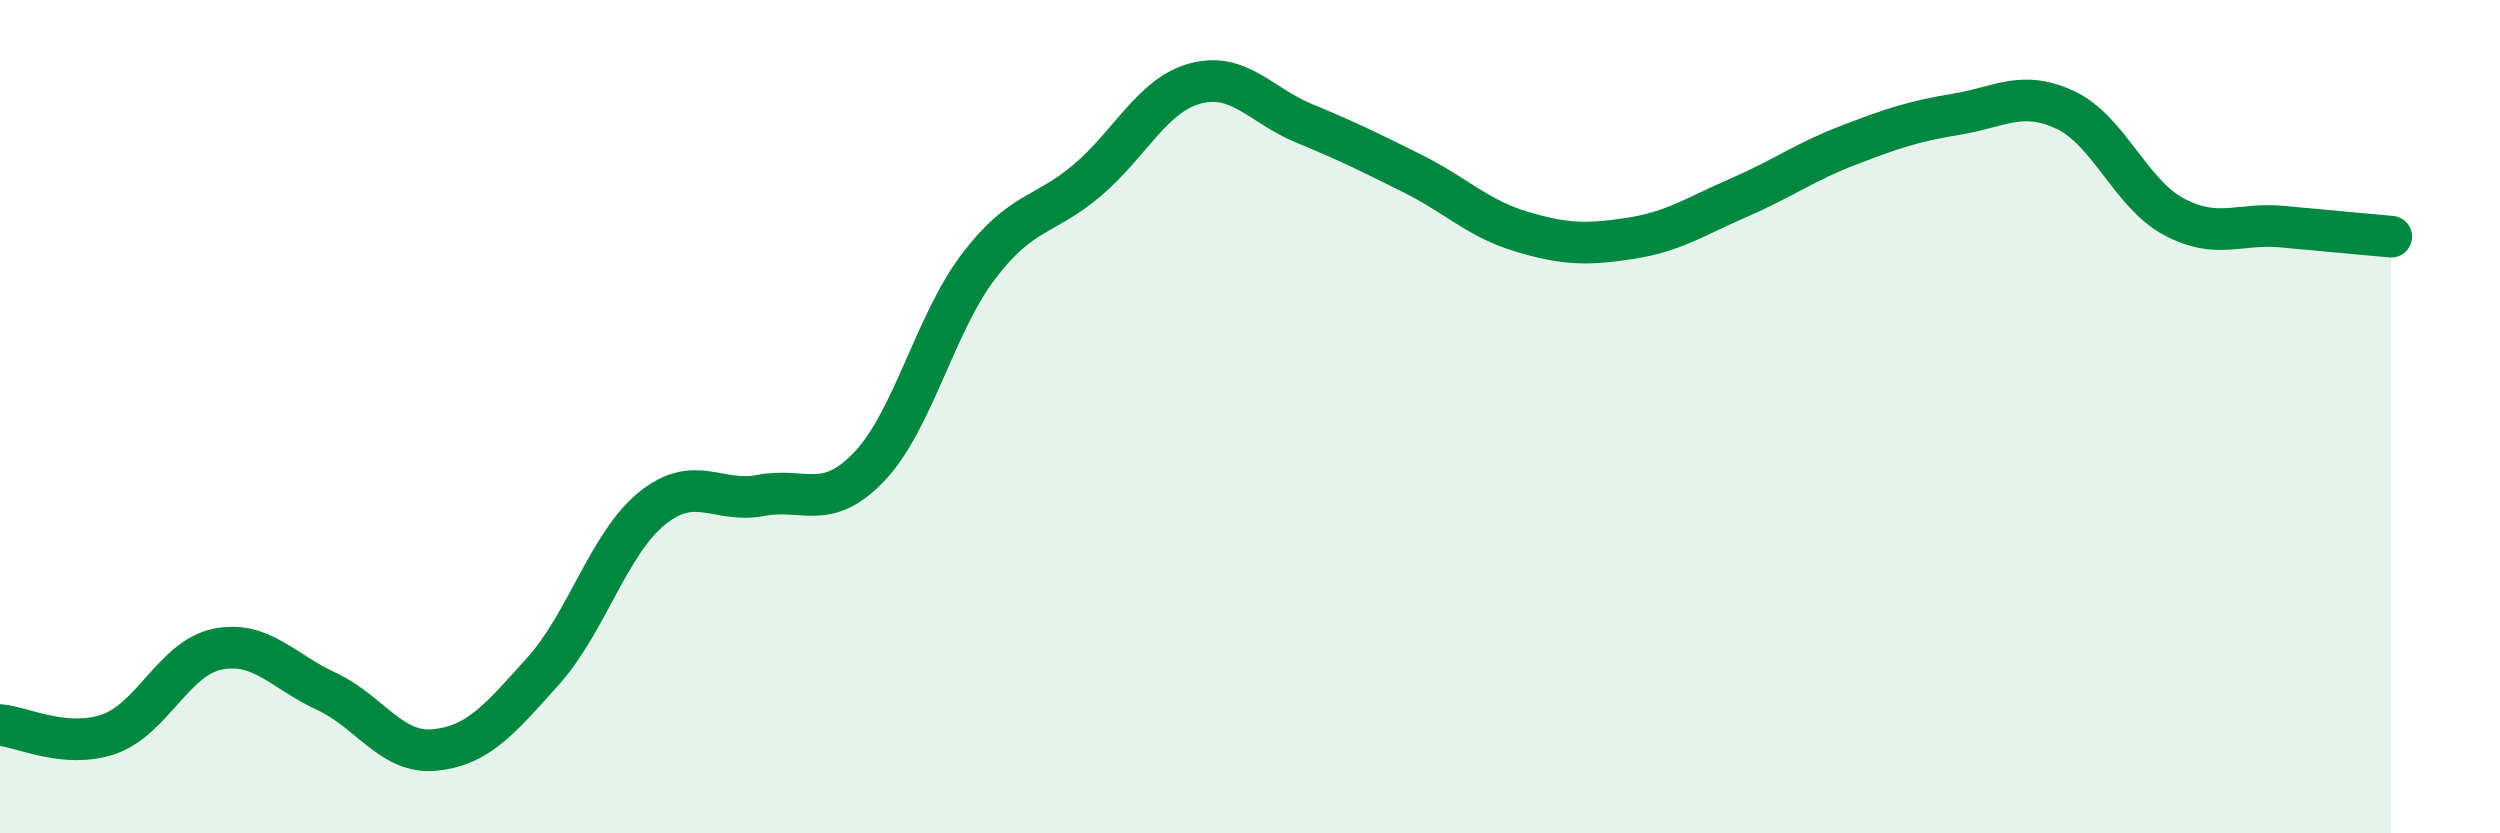
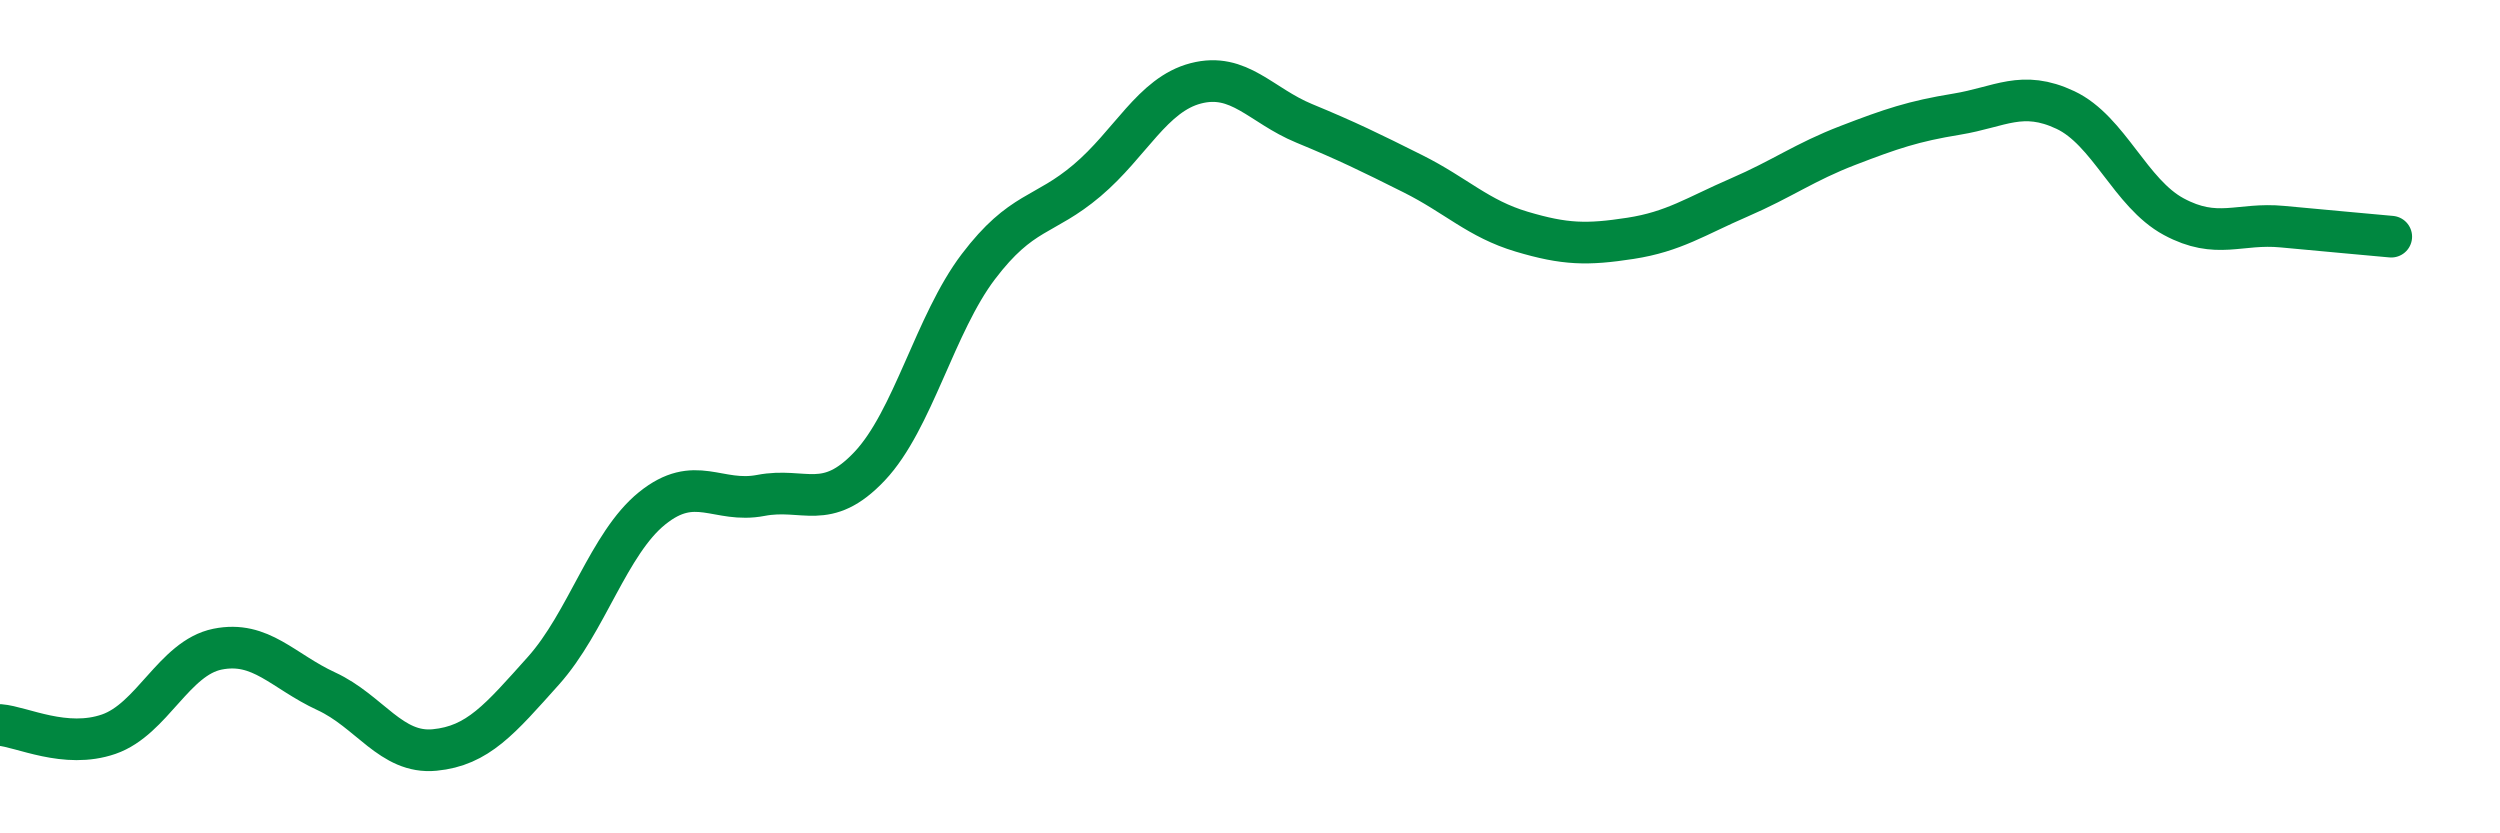
<svg xmlns="http://www.w3.org/2000/svg" width="60" height="20" viewBox="0 0 60 20">
-   <path d="M 0,17.4 C 0.52,17.44 1.57,17.98 2.61,17.62 C 3.65,17.26 4.18,15.79 5.22,15.58 C 6.26,15.37 6.79,16.11 7.83,16.59 C 8.87,17.07 9.39,18.1 10.43,18 C 11.47,17.9 12,17.26 13.04,16.1 C 14.08,14.94 14.61,13.04 15.65,12.2 C 16.69,11.36 17.22,12.09 18.26,11.89 C 19.3,11.69 19.83,12.29 20.87,11.19 C 21.91,10.09 22.44,7.77 23.48,6.4 C 24.52,5.03 25.05,5.21 26.09,4.33 C 27.13,3.45 27.66,2.27 28.7,2 C 29.74,1.73 30.26,2.53 31.3,2.96 C 32.34,3.39 32.87,3.65 33.91,4.17 C 34.95,4.69 35.48,5.25 36.52,5.56 C 37.56,5.87 38.09,5.88 39.13,5.72 C 40.17,5.56 40.7,5.19 41.74,4.74 C 42.78,4.29 43.31,3.89 44.35,3.49 C 45.39,3.09 45.92,2.91 46.96,2.74 C 48,2.57 48.53,2.15 49.57,2.64 C 50.61,3.13 51.13,4.64 52.17,5.2 C 53.21,5.76 53.74,5.34 54.78,5.44 C 55.82,5.54 56.87,5.63 57.39,5.68L57.39 20L0 20Z" fill="#008740" opacity="0.1" stroke-linecap="round" stroke-linejoin="round" />
  <path d="M 0,17.4 C 0.52,17.44 1.57,17.98 2.61,17.62 C 3.65,17.26 4.18,15.79 5.22,15.58 C 6.26,15.37 6.79,16.11 7.83,16.59 C 8.87,17.07 9.39,18.1 10.43,18 C 11.47,17.9 12,17.26 13.04,16.1 C 14.08,14.94 14.61,13.04 15.65,12.2 C 16.69,11.36 17.22,12.09 18.26,11.89 C 19.3,11.69 19.83,12.29 20.87,11.19 C 21.91,10.09 22.44,7.77 23.48,6.4 C 24.52,5.03 25.05,5.21 26.09,4.33 C 27.13,3.45 27.66,2.27 28.7,2 C 29.74,1.73 30.26,2.53 31.3,2.96 C 32.34,3.39 32.87,3.65 33.91,4.17 C 34.95,4.69 35.48,5.25 36.52,5.56 C 37.56,5.87 38.09,5.88 39.13,5.72 C 40.17,5.56 40.7,5.19 41.74,4.74 C 42.78,4.29 43.31,3.89 44.35,3.49 C 45.39,3.09 45.92,2.91 46.96,2.74 C 48,2.57 48.53,2.15 49.57,2.64 C 50.61,3.13 51.13,4.64 52.17,5.2 C 53.21,5.76 53.74,5.34 54.78,5.44 C 55.82,5.54 56.87,5.63 57.39,5.68" stroke="#008740" stroke-width="1" fill="none" stroke-linecap="round" stroke-linejoin="round" />
</svg>